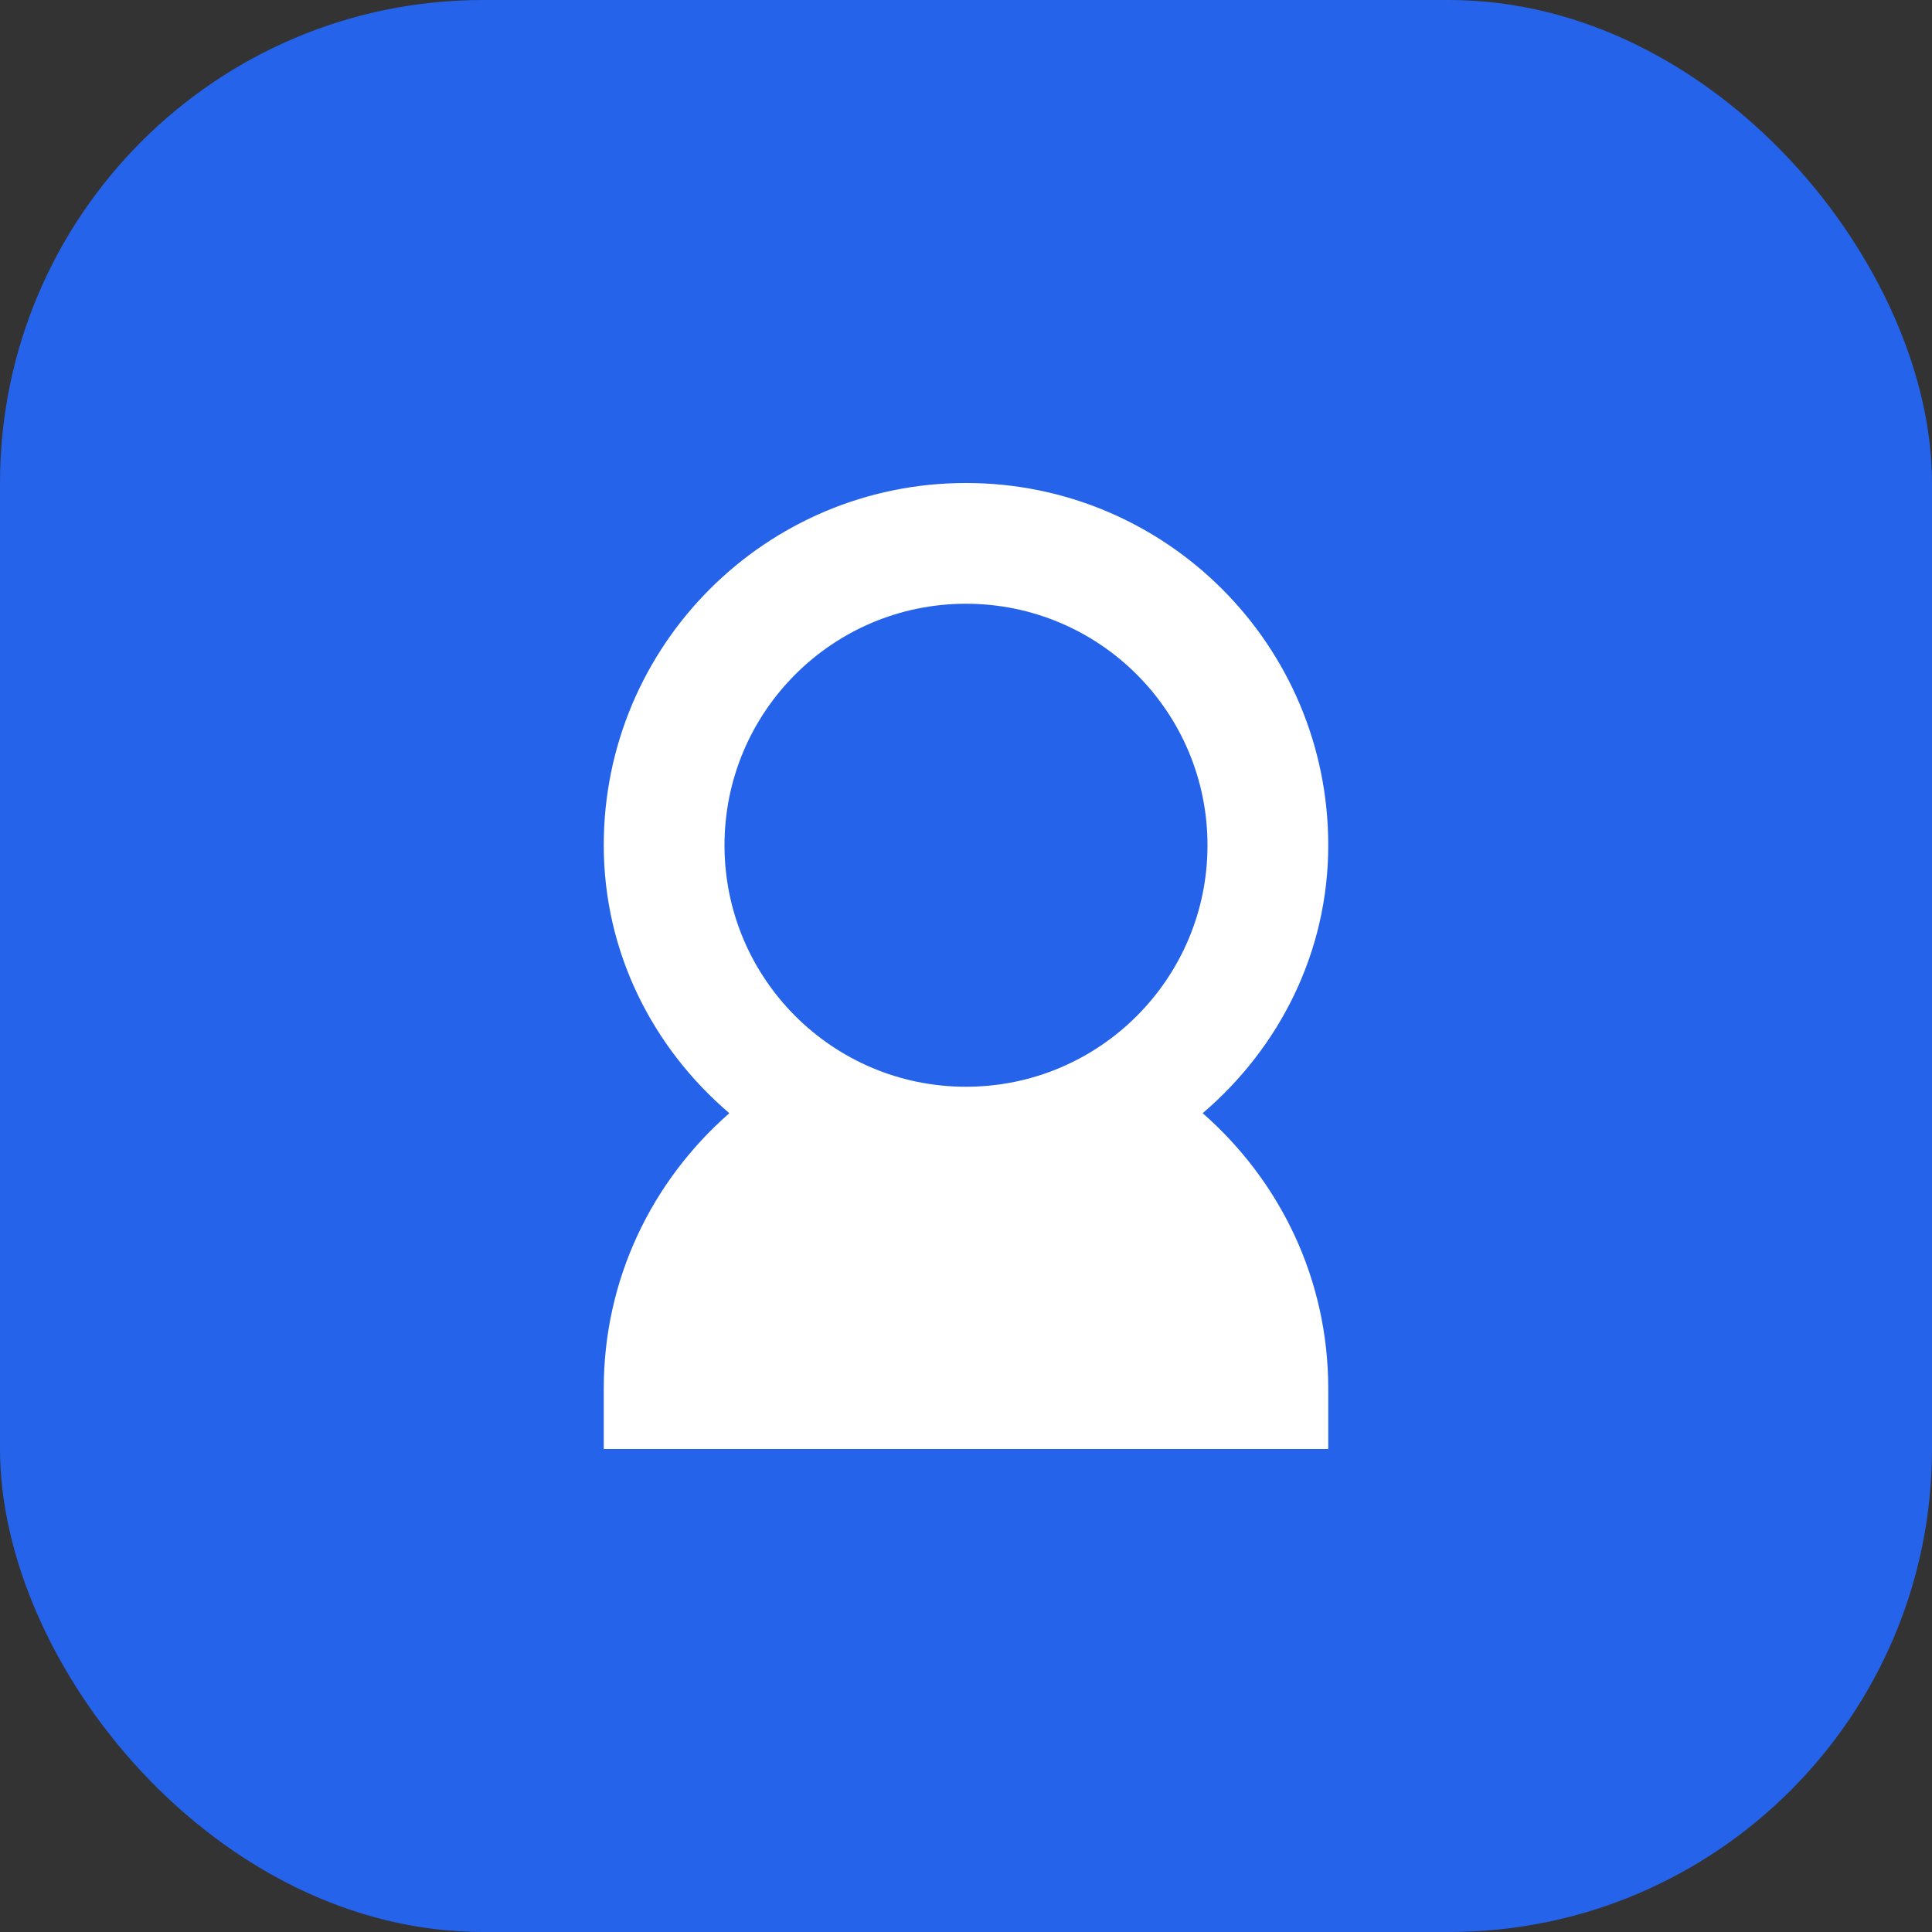
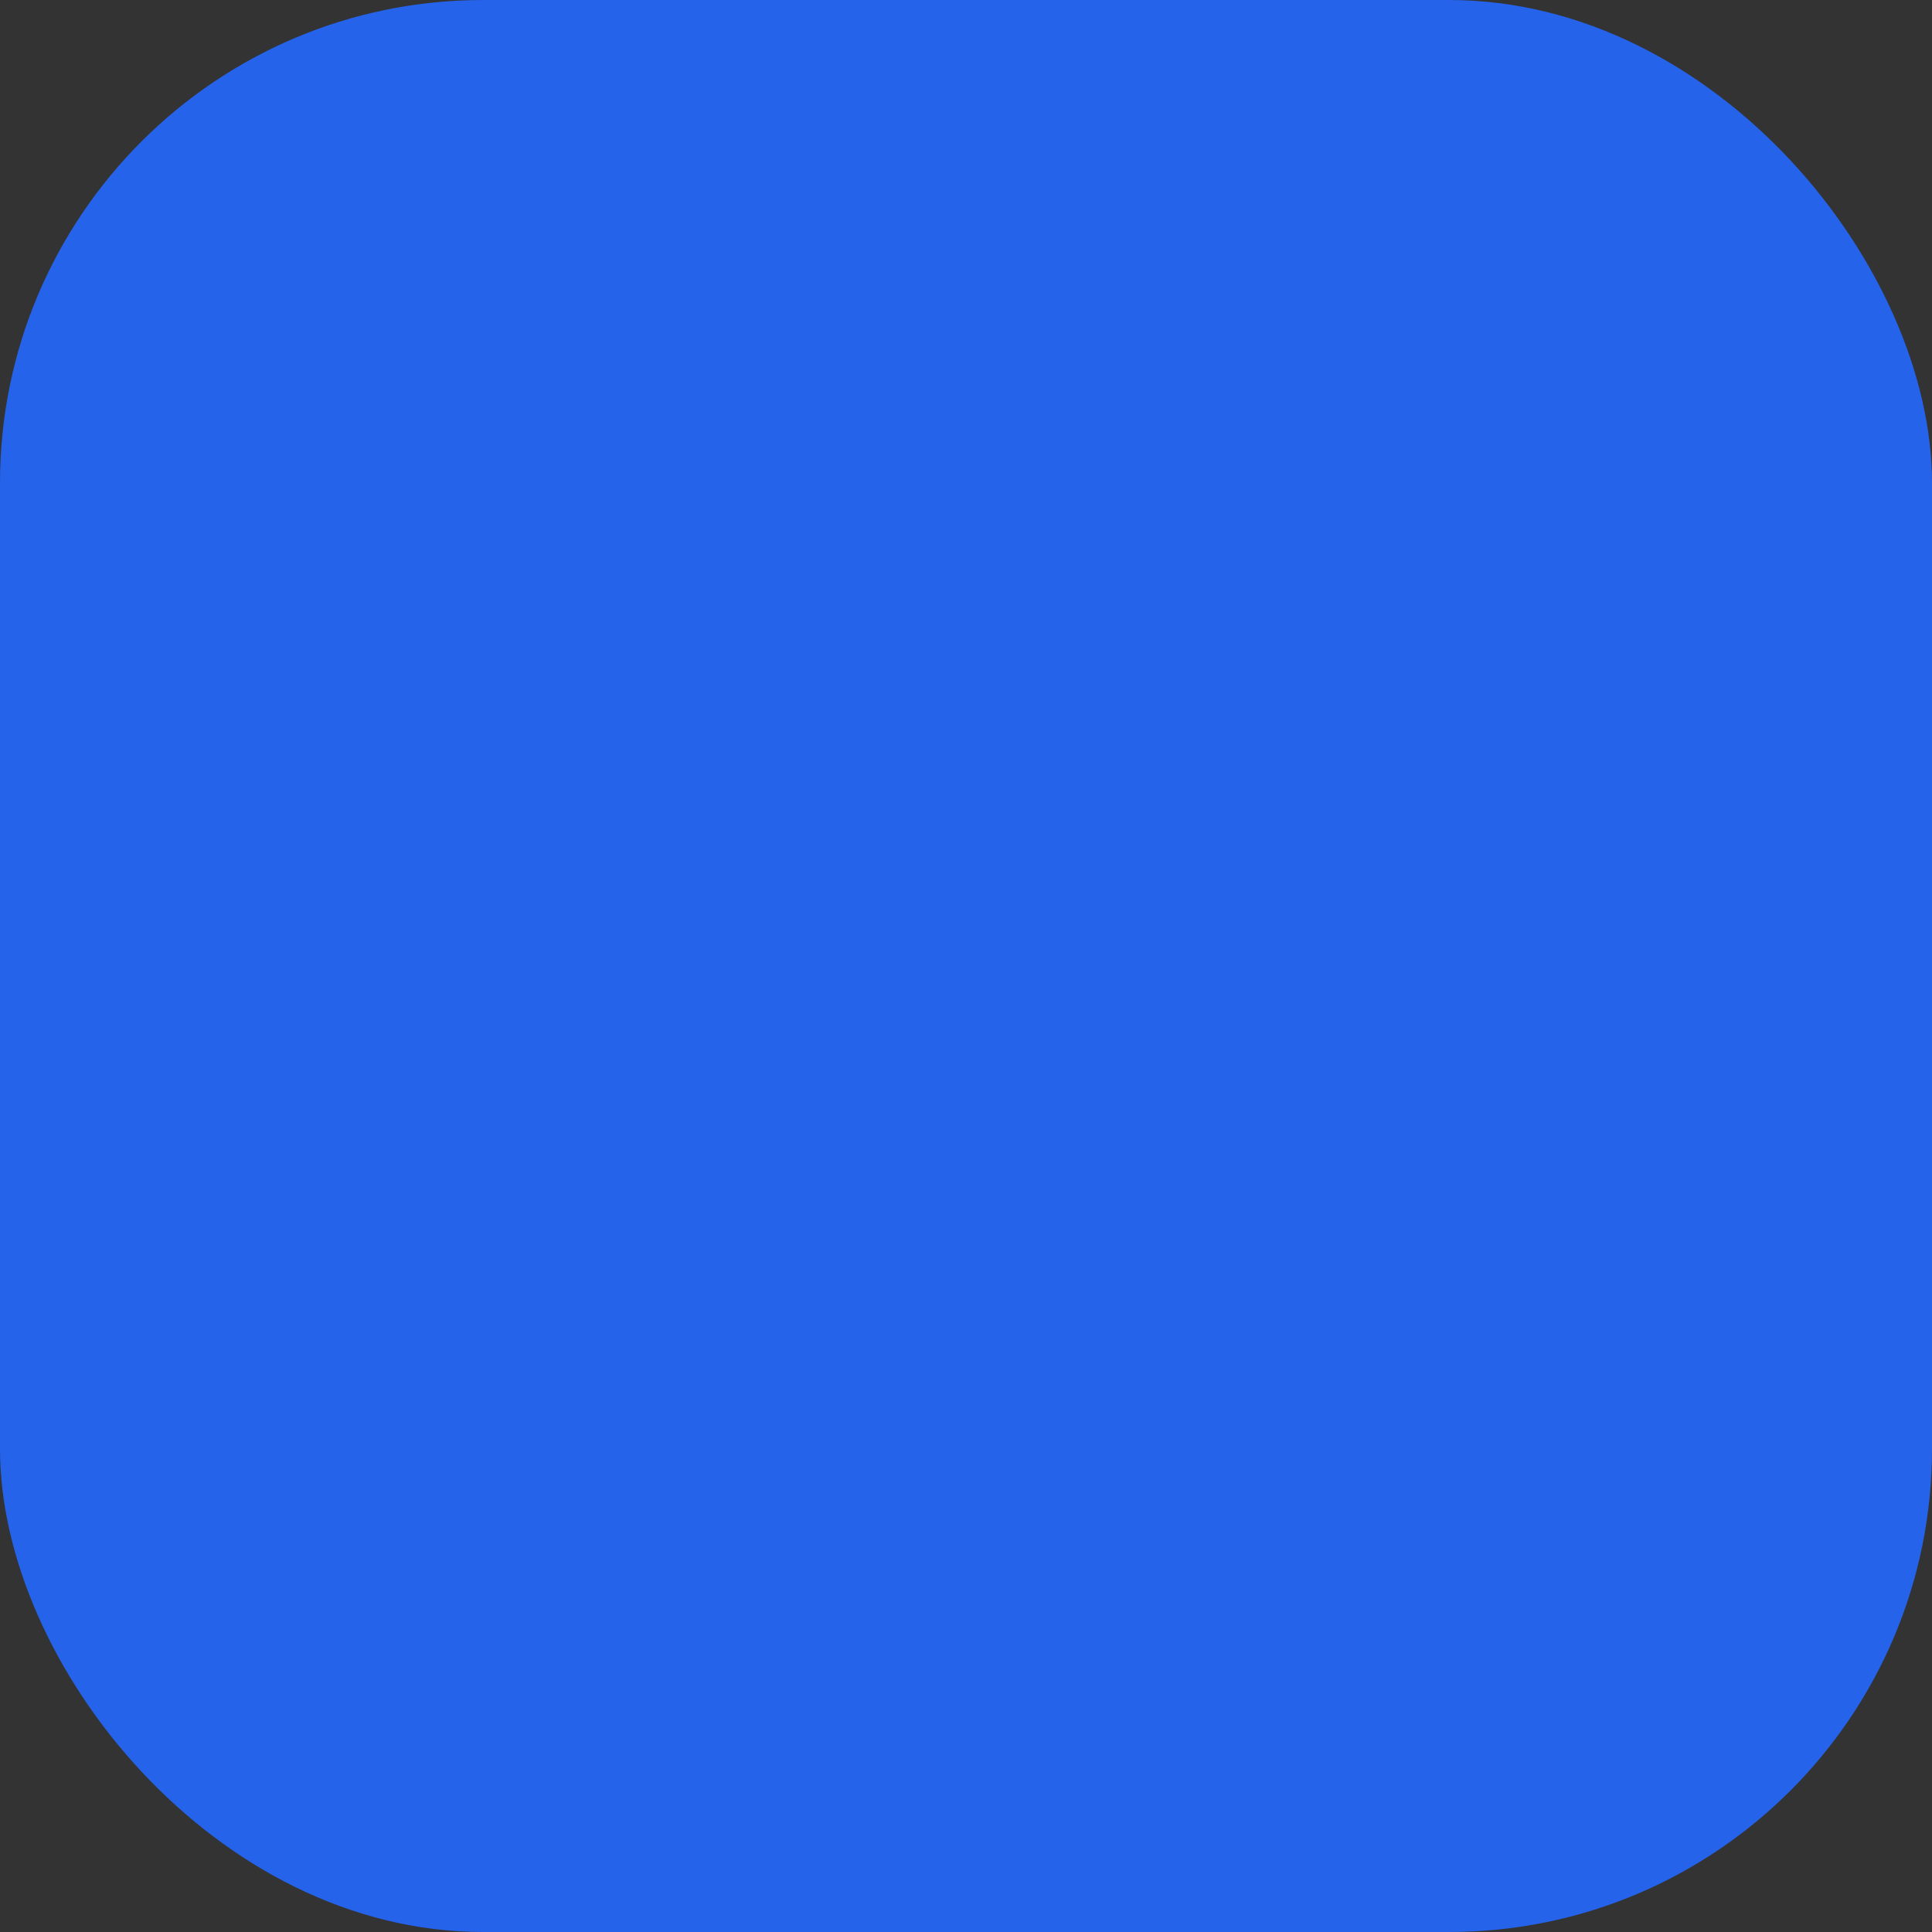
<svg xmlns="http://www.w3.org/2000/svg" width="32" height="32" viewBox="0 0 32 32" fill="none">
  <rect x="0" y="0" width="32" height="32" fill="#333333" stroke="none" />
  <rect width="32" height="32" rx="8" fill="#2563EB" />
-   <path d="M16 8C12.686 8 10 10.686 10 14C10 15.765 10.804 17.349 12.08 18.438C10.796 19.564 10 21.187 10 23V24H22V23C22 21.187 21.204 19.564 19.92 18.438C21.196 17.349 22 15.765 22 14C22 10.686 19.314 8 16 8ZM16 10C18.209 10 20 11.791 20 14C20 16.209 18.209 18 16 18C13.791 18 12 16.209 12 14C12 11.791 13.791 10 16 10Z" fill="white" />
</svg>